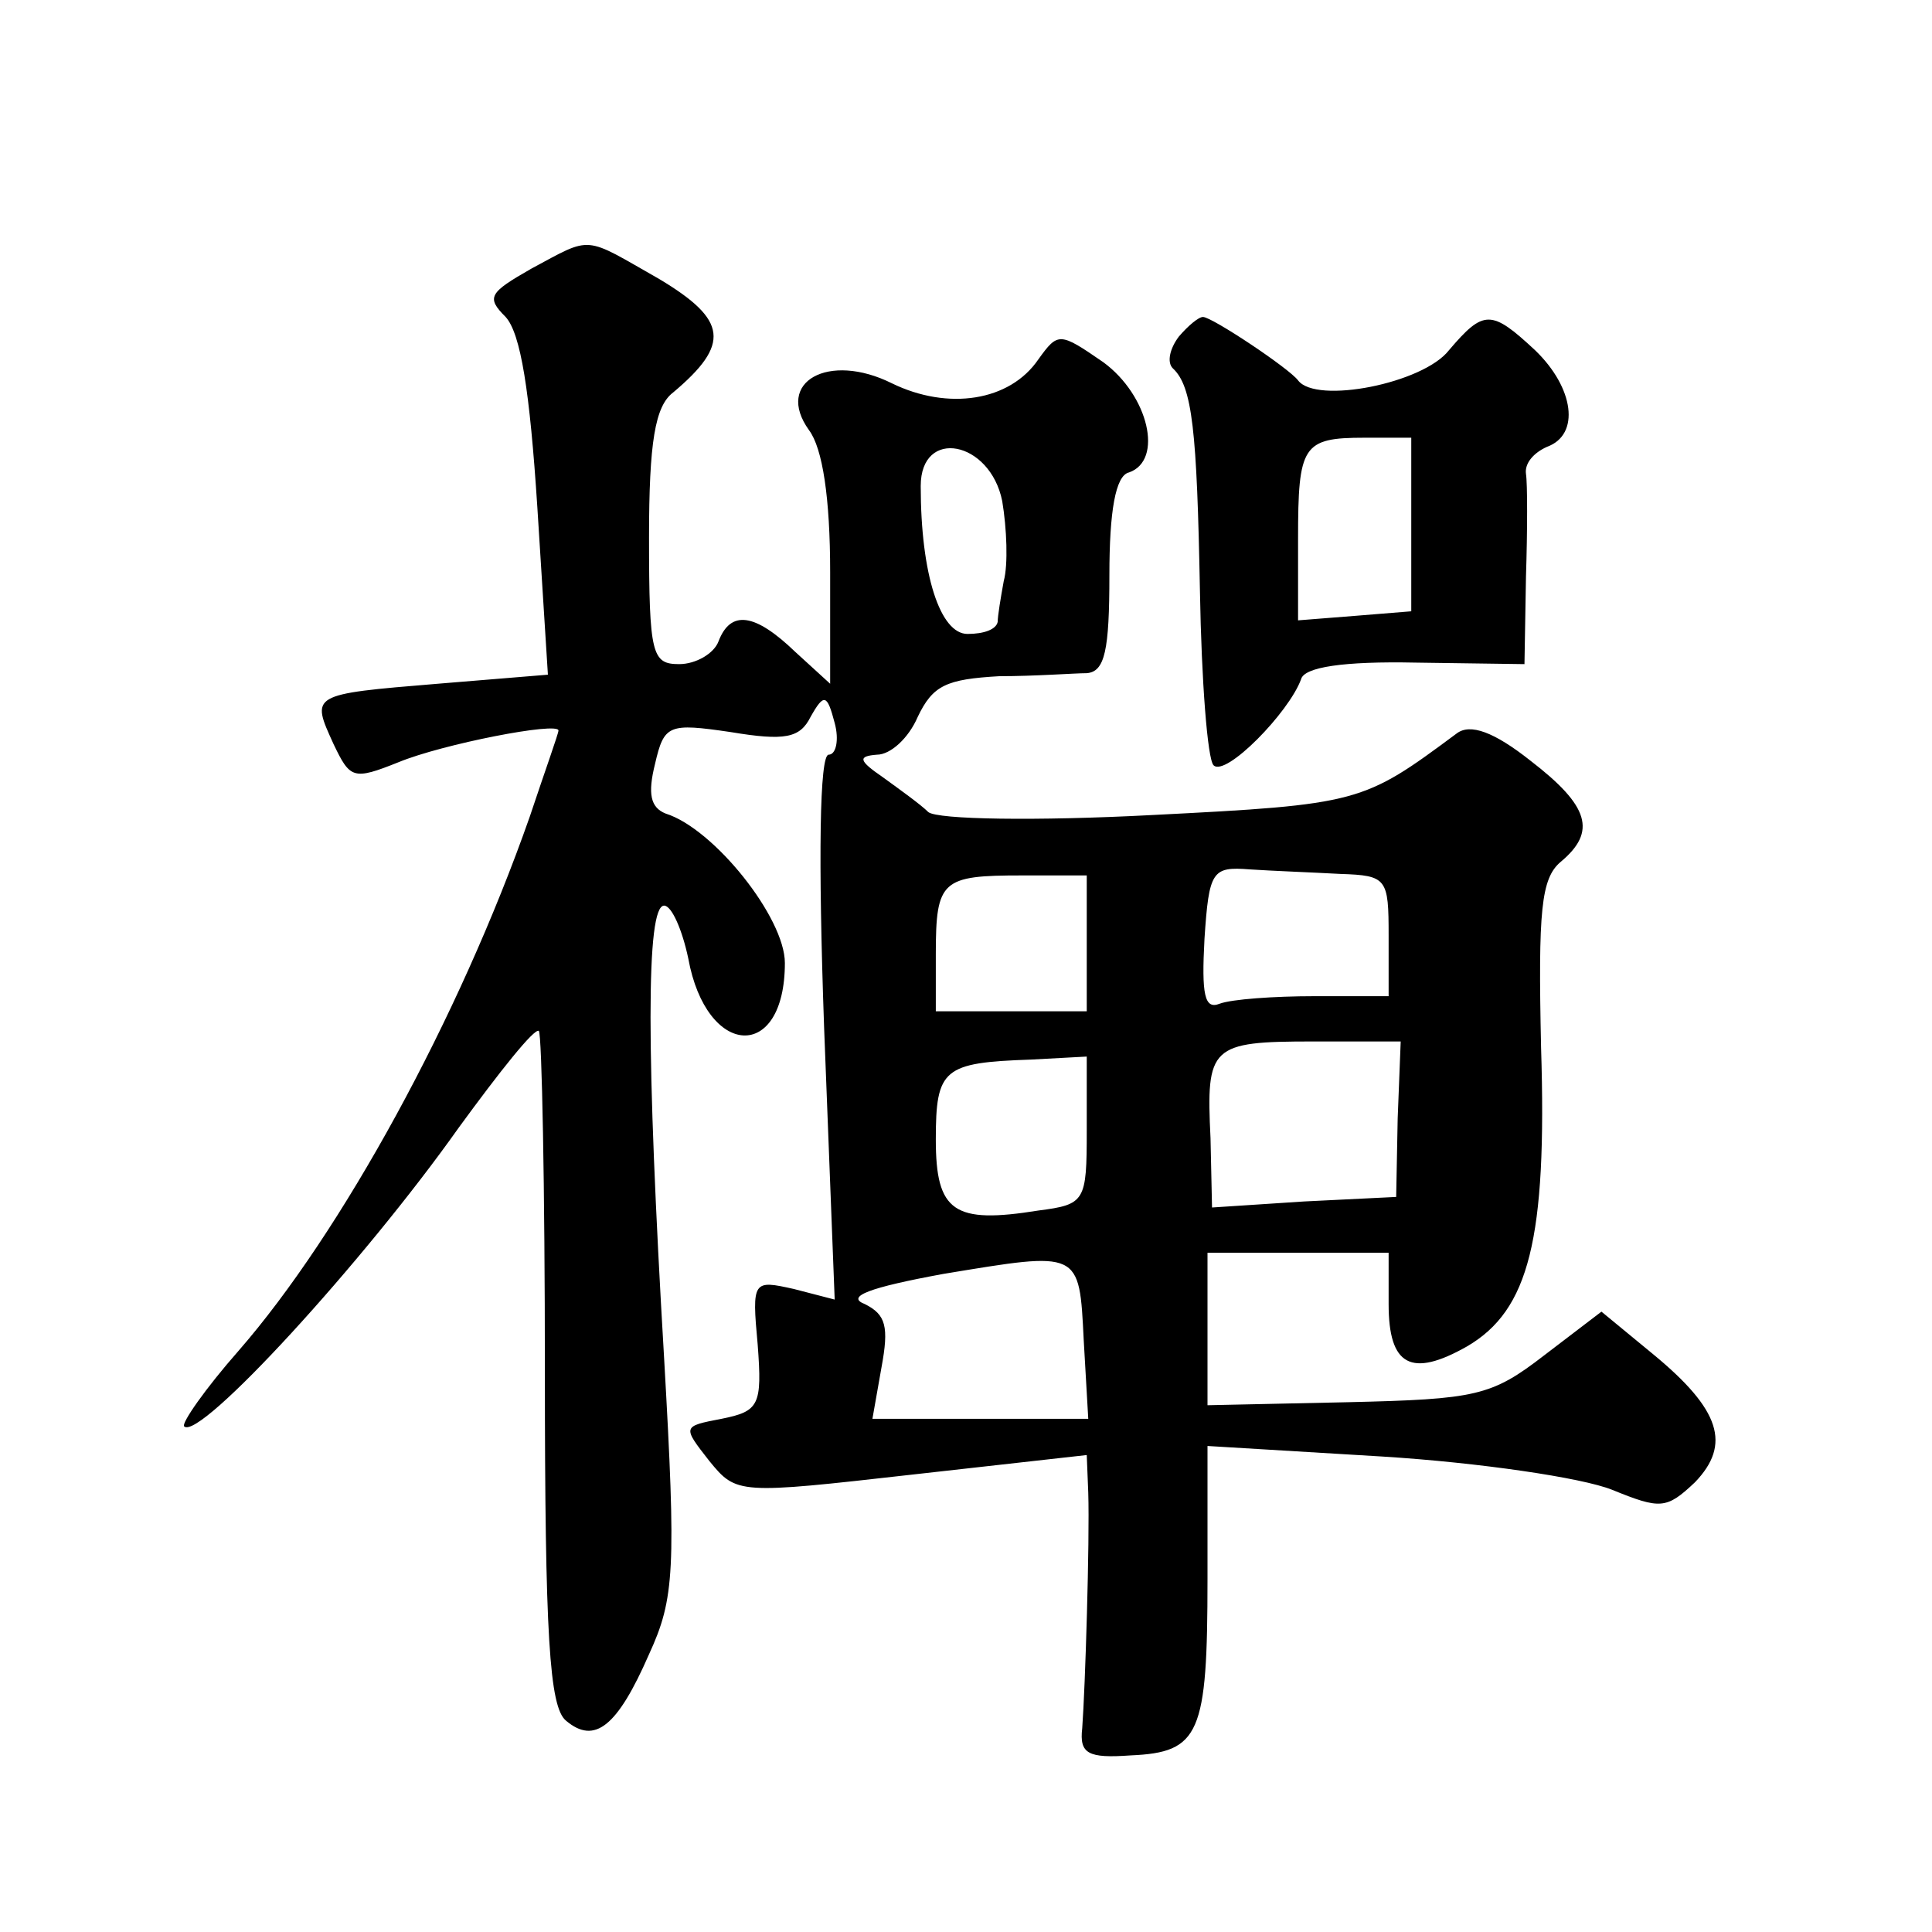
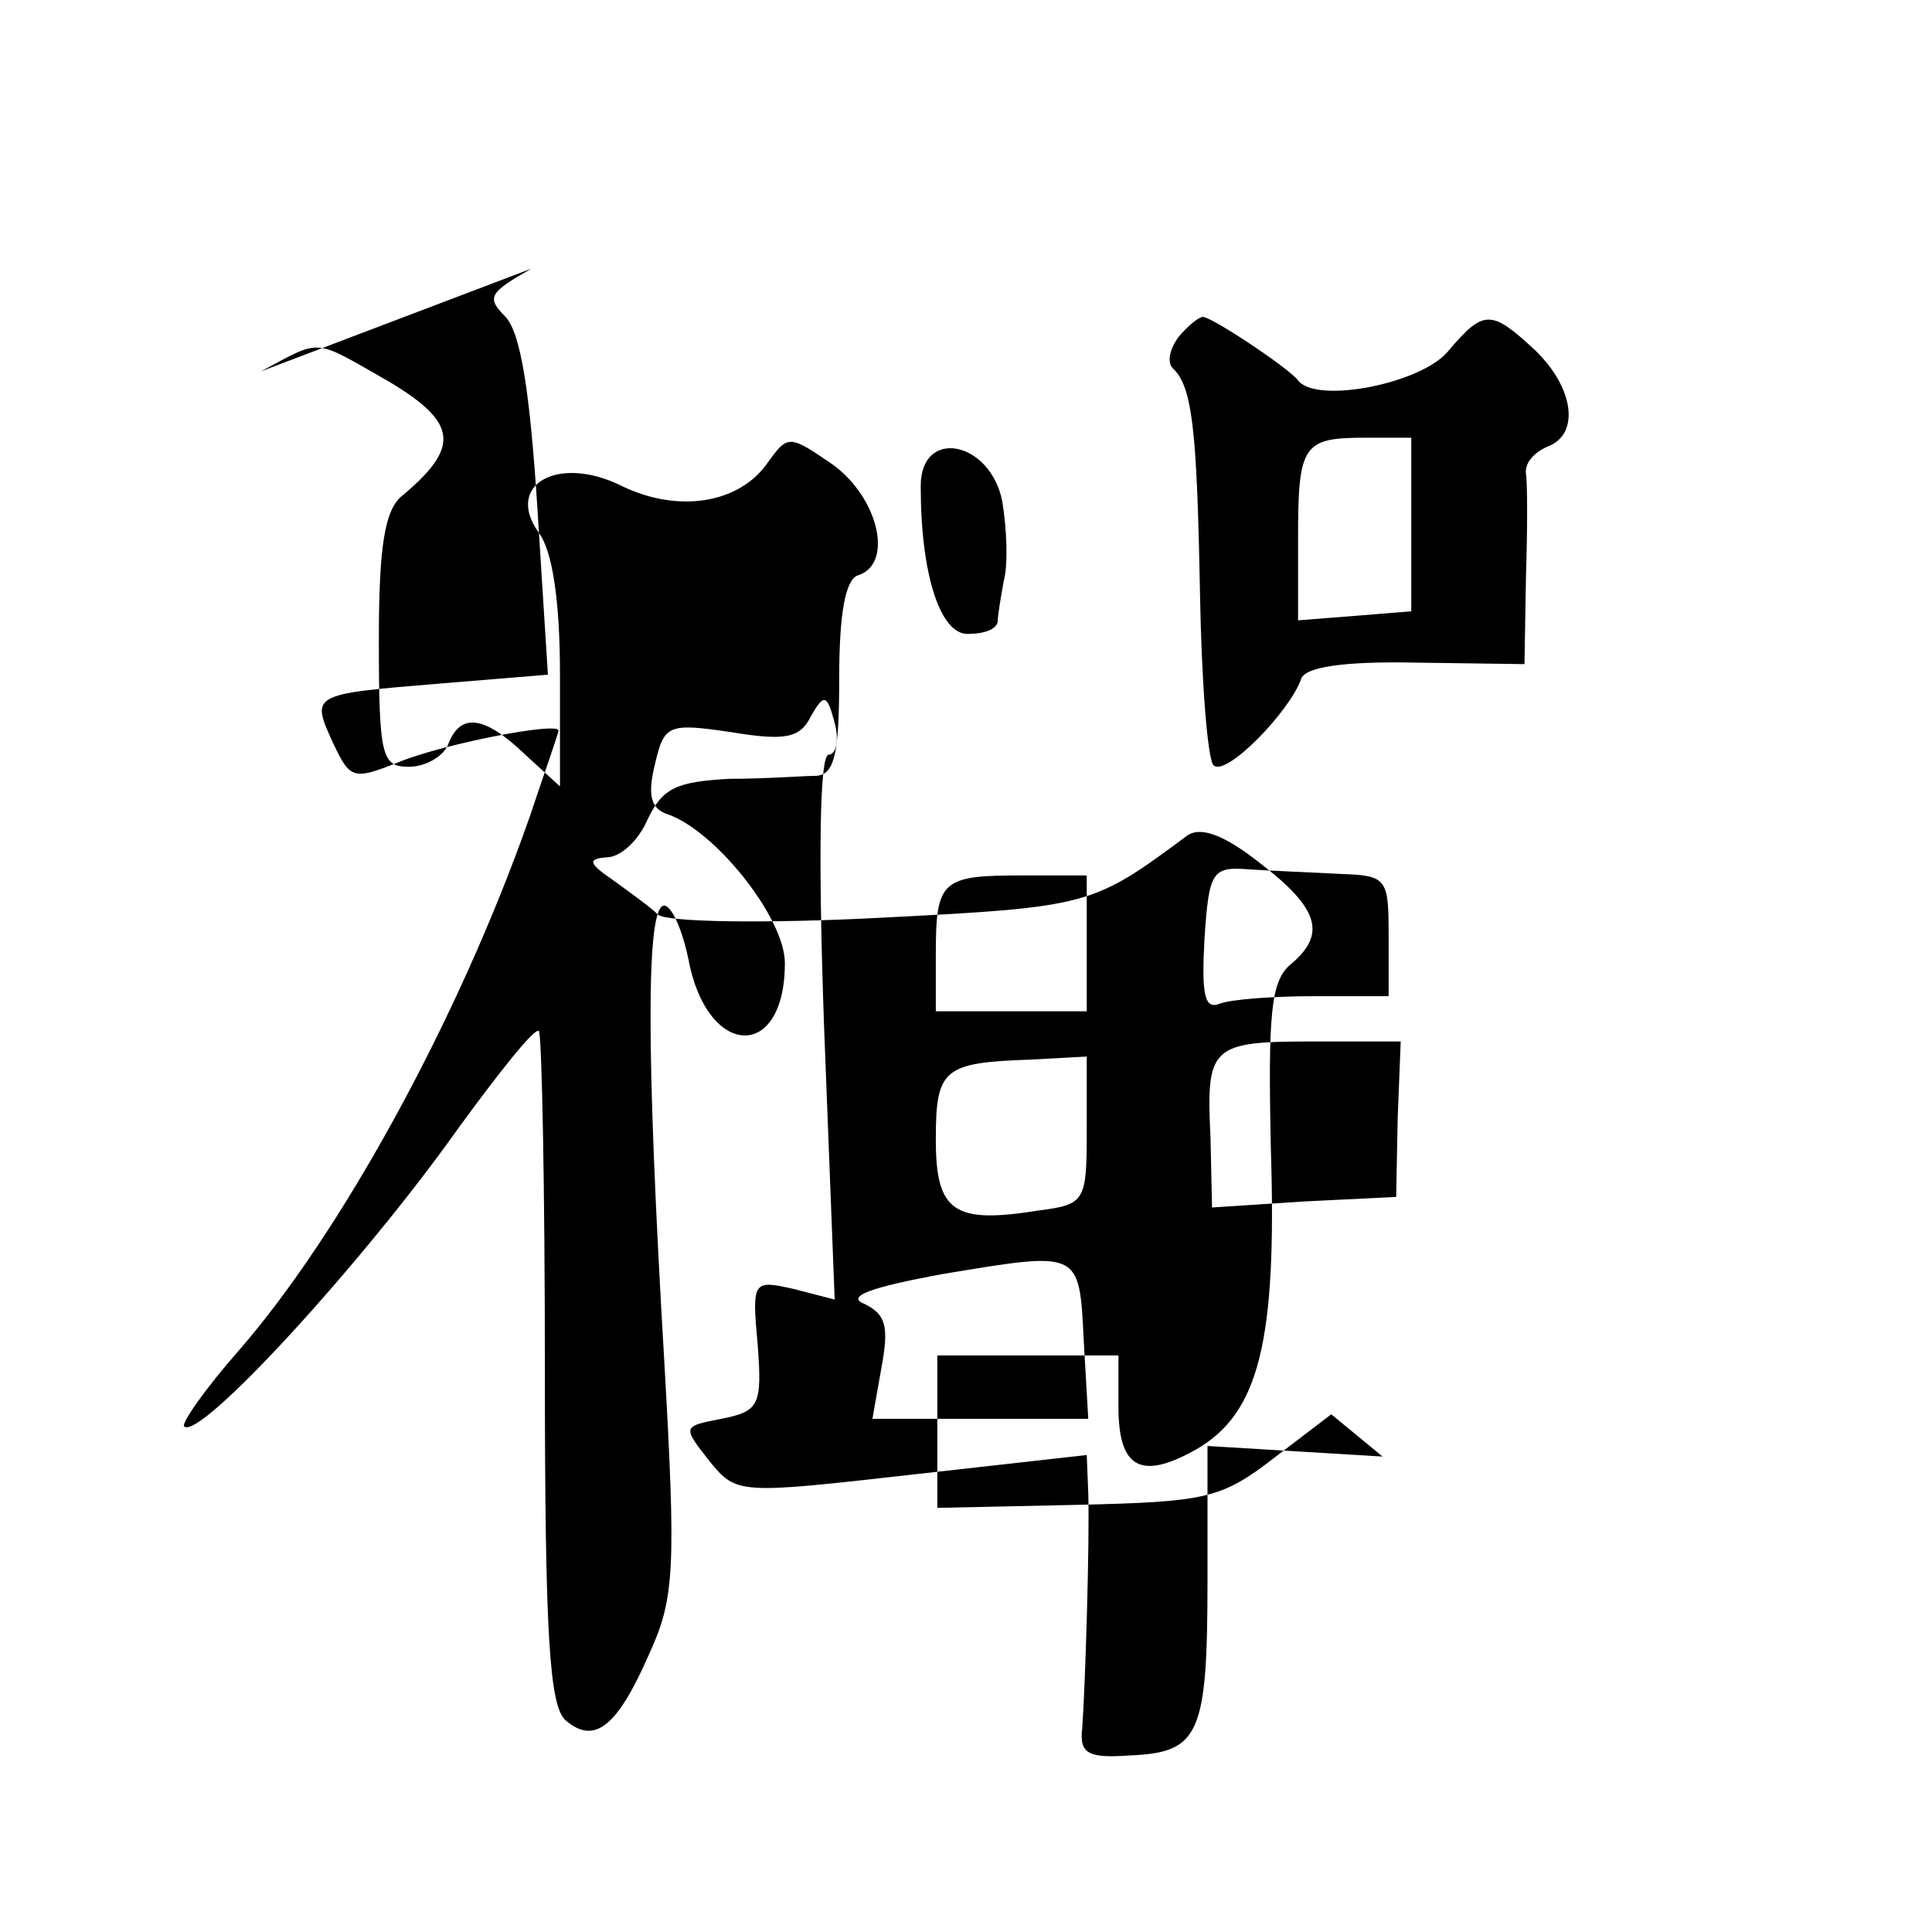
<svg xmlns="http://www.w3.org/2000/svg" version="1.0" width="128pt" height="128pt" viewBox="0 0 128 128" preserveAspectRatio="xMidYMid meet">
  <g transform="translate(0,128) scale(0.1,-0.1)" fill="#0" stroke="none">
-     <path d="M352 1102 c-28 -16 -30 -19 -17 -32 10 -11 16 -49 21 -126 l7 -111 -73 -6 c-85 -7 -84 -7 -69 -40 11 -23 13 -24 43 -12 29 12 106 27 106 21 0 -2 -9 -27 -19 -57 -47 -134 -125 -276 -193 -354 -22 -25 -38 -48 -36 -50 10 -10 119 109 182 198 27 37 50 66 53 64 2 -2 4 -104 4 -225 0 -176 3 -223 14 -232 19 -16 34 -4 55 44 17 37 18 56 10 196 -12 203 -12 300 0 300 5 0 12 -16 16 -35 12 -66 64 -69 64 -3 0 30 -47 89 -79 99 -10 4 -12 13 -7 33 6 26 9 27 50 21 36 -6 46 -4 53 10 9 16 11 15 16 -4 3 -11 1 -21 -4 -21 -6 0 -7 -68 -3 -181 l7 -180 -27 7 c-27 6 -28 6 -24 -37 3 -40 1 -44 -24 -49 -26 -5 -26 -5 -8 -28 18 -22 19 -22 134 -9 l116 13 1 -25 c1 -32 -2 -129 -4 -156 -2 -17 4 -20 32 -18 46 2 51 14 51 117 l0 88 116 -7 c64 -4 132 -14 152 -22 32 -13 36 -13 55 5 24 25 17 48 -28 85 l-34 28 -38 -29 c-35 -27 -45 -29 -130 -31 l-93 -2 0 50 0 51 60 0 60 0 0 -34 c0 -41 15 -49 52 -28 41 24 53 71 49 198 -2 91 0 112 13 123 24 20 19 37 -20 67 -24 19 -40 25 -49 18 -62 -46 -64 -47 -202 -54 -76 -4 -142 -3 -148 2 -5 5 -19 15 -30 23 -16 11 -17 14 -4 15 9 0 21 11 27 25 10 21 19 25 54 27 24 0 50 2 58 2 12 1 15 15 15 65 0 42 4 66 13 68 23 8 13 51 -17 73 -29 20 -30 20 -43 2 -19 -28 -60 -34 -97 -16 -42 21 -78 1 -55 -31 9 -12 14 -45 14 -94 l0 -74 -23 21 c-27 26 -43 28 -51 7 -3 -8 -15 -15 -26 -15 -18 0 -20 6 -20 84 0 63 4 87 16 96 38 32 36 48 -9 75 -51 29 -44 29 -85 7z m312 -154 c3 -18 4 -42 1 -53 -2 -11 -4 -23 -4 -27 -1 -5 -9 -8 -20 -8 -18 0 -31 39 -31 98 0 39 46 30 54 -10z m224 -247 c31 -1 32 -3 32 -41 l0 -40 -49 0 c-27 0 -55 -2 -63 -5 -10 -4 -12 6 -10 43 3 45 5 48 30 46 15 -1 42 -2 60 -3z m-168 -46 l0 -45 -50 0 -50 0 0 38 c0 49 4 52 57 52 l43 0 0 -45z m206 -116 l-1 -52 -61 -3 -61 -4 -1 46 c-3 61 0 64 68 64 l58 0 -2 -51z m-206 -8 c0 -47 -1 -49 -32 -53 -56 -9 -68 -1 -68 47 0 47 5 51 63 53 l37 2 0 -49z m-2 -139 l3 -52 -72 0 -71 0 6 34 c5 27 3 35 -11 42 -13 5 3 11 52 20 91 15 90 16 93 -44z M781 1057 c-6 -8 -8 -17 -4 -21 13 -12 16 -41 18 -148 1 -59 5 -111 9 -115 8 -8 50 35 58 57 2 8 28 12 76 11 l72 -1 1 58 c1 31 1 62 0 68 -1 7 5 14 14 18 22 8 18 39 -8 64 -29 27 -34 27 -57 0 -17 -22 -88 -36 -100 -20 -6 8 -57 42 -63 42 -3 0 -10 -6 -16 -13z m154 -125 l0 -57 -37 -3 -38 -3 0 54 c0 62 3 67 44 67 l31 0 0 -58z" />
+     <path d="M352 1102 c-28 -16 -30 -19 -17 -32 10 -11 16 -49 21 -126 l7 -111 -73 -6 c-85 -7 -84 -7 -69 -40 11 -23 13 -24 43 -12 29 12 106 27 106 21 0 -2 -9 -27 -19 -57 -47 -134 -125 -276 -193 -354 -22 -25 -38 -48 -36 -50 10 -10 119 109 182 198 27 37 50 66 53 64 2 -2 4 -104 4 -225 0 -176 3 -223 14 -232 19 -16 34 -4 55 44 17 37 18 56 10 196 -12 203 -12 300 0 300 5 0 12 -16 16 -35 12 -66 64 -69 64 -3 0 30 -47 89 -79 99 -10 4 -12 13 -7 33 6 26 9 27 50 21 36 -6 46 -4 53 10 9 16 11 15 16 -4 3 -11 1 -21 -4 -21 -6 0 -7 -68 -3 -181 l7 -180 -27 7 c-27 6 -28 6 -24 -37 3 -40 1 -44 -24 -49 -26 -5 -26 -5 -8 -28 18 -22 19 -22 134 -9 l116 13 1 -25 c1 -32 -2 -129 -4 -156 -2 -17 4 -20 32 -18 46 2 51 14 51 117 l0 88 116 -7 l-34 28 -38 -29 c-35 -27 -45 -29 -130 -31 l-93 -2 0 50 0 51 60 0 60 0 0 -34 c0 -41 15 -49 52 -28 41 24 53 71 49 198 -2 91 0 112 13 123 24 20 19 37 -20 67 -24 19 -40 25 -49 18 -62 -46 -64 -47 -202 -54 -76 -4 -142 -3 -148 2 -5 5 -19 15 -30 23 -16 11 -17 14 -4 15 9 0 21 11 27 25 10 21 19 25 54 27 24 0 50 2 58 2 12 1 15 15 15 65 0 42 4 66 13 68 23 8 13 51 -17 73 -29 20 -30 20 -43 2 -19 -28 -60 -34 -97 -16 -42 21 -78 1 -55 -31 9 -12 14 -45 14 -94 l0 -74 -23 21 c-27 26 -43 28 -51 7 -3 -8 -15 -15 -26 -15 -18 0 -20 6 -20 84 0 63 4 87 16 96 38 32 36 48 -9 75 -51 29 -44 29 -85 7z m312 -154 c3 -18 4 -42 1 -53 -2 -11 -4 -23 -4 -27 -1 -5 -9 -8 -20 -8 -18 0 -31 39 -31 98 0 39 46 30 54 -10z m224 -247 c31 -1 32 -3 32 -41 l0 -40 -49 0 c-27 0 -55 -2 -63 -5 -10 -4 -12 6 -10 43 3 45 5 48 30 46 15 -1 42 -2 60 -3z m-168 -46 l0 -45 -50 0 -50 0 0 38 c0 49 4 52 57 52 l43 0 0 -45z m206 -116 l-1 -52 -61 -3 -61 -4 -1 46 c-3 61 0 64 68 64 l58 0 -2 -51z m-206 -8 c0 -47 -1 -49 -32 -53 -56 -9 -68 -1 -68 47 0 47 5 51 63 53 l37 2 0 -49z m-2 -139 l3 -52 -72 0 -71 0 6 34 c5 27 3 35 -11 42 -13 5 3 11 52 20 91 15 90 16 93 -44z M781 1057 c-6 -8 -8 -17 -4 -21 13 -12 16 -41 18 -148 1 -59 5 -111 9 -115 8 -8 50 35 58 57 2 8 28 12 76 11 l72 -1 1 58 c1 31 1 62 0 68 -1 7 5 14 14 18 22 8 18 39 -8 64 -29 27 -34 27 -57 0 -17 -22 -88 -36 -100 -20 -6 8 -57 42 -63 42 -3 0 -10 -6 -16 -13z m154 -125 l0 -57 -37 -3 -38 -3 0 54 c0 62 3 67 44 67 l31 0 0 -58z" />
  </g>
</svg>